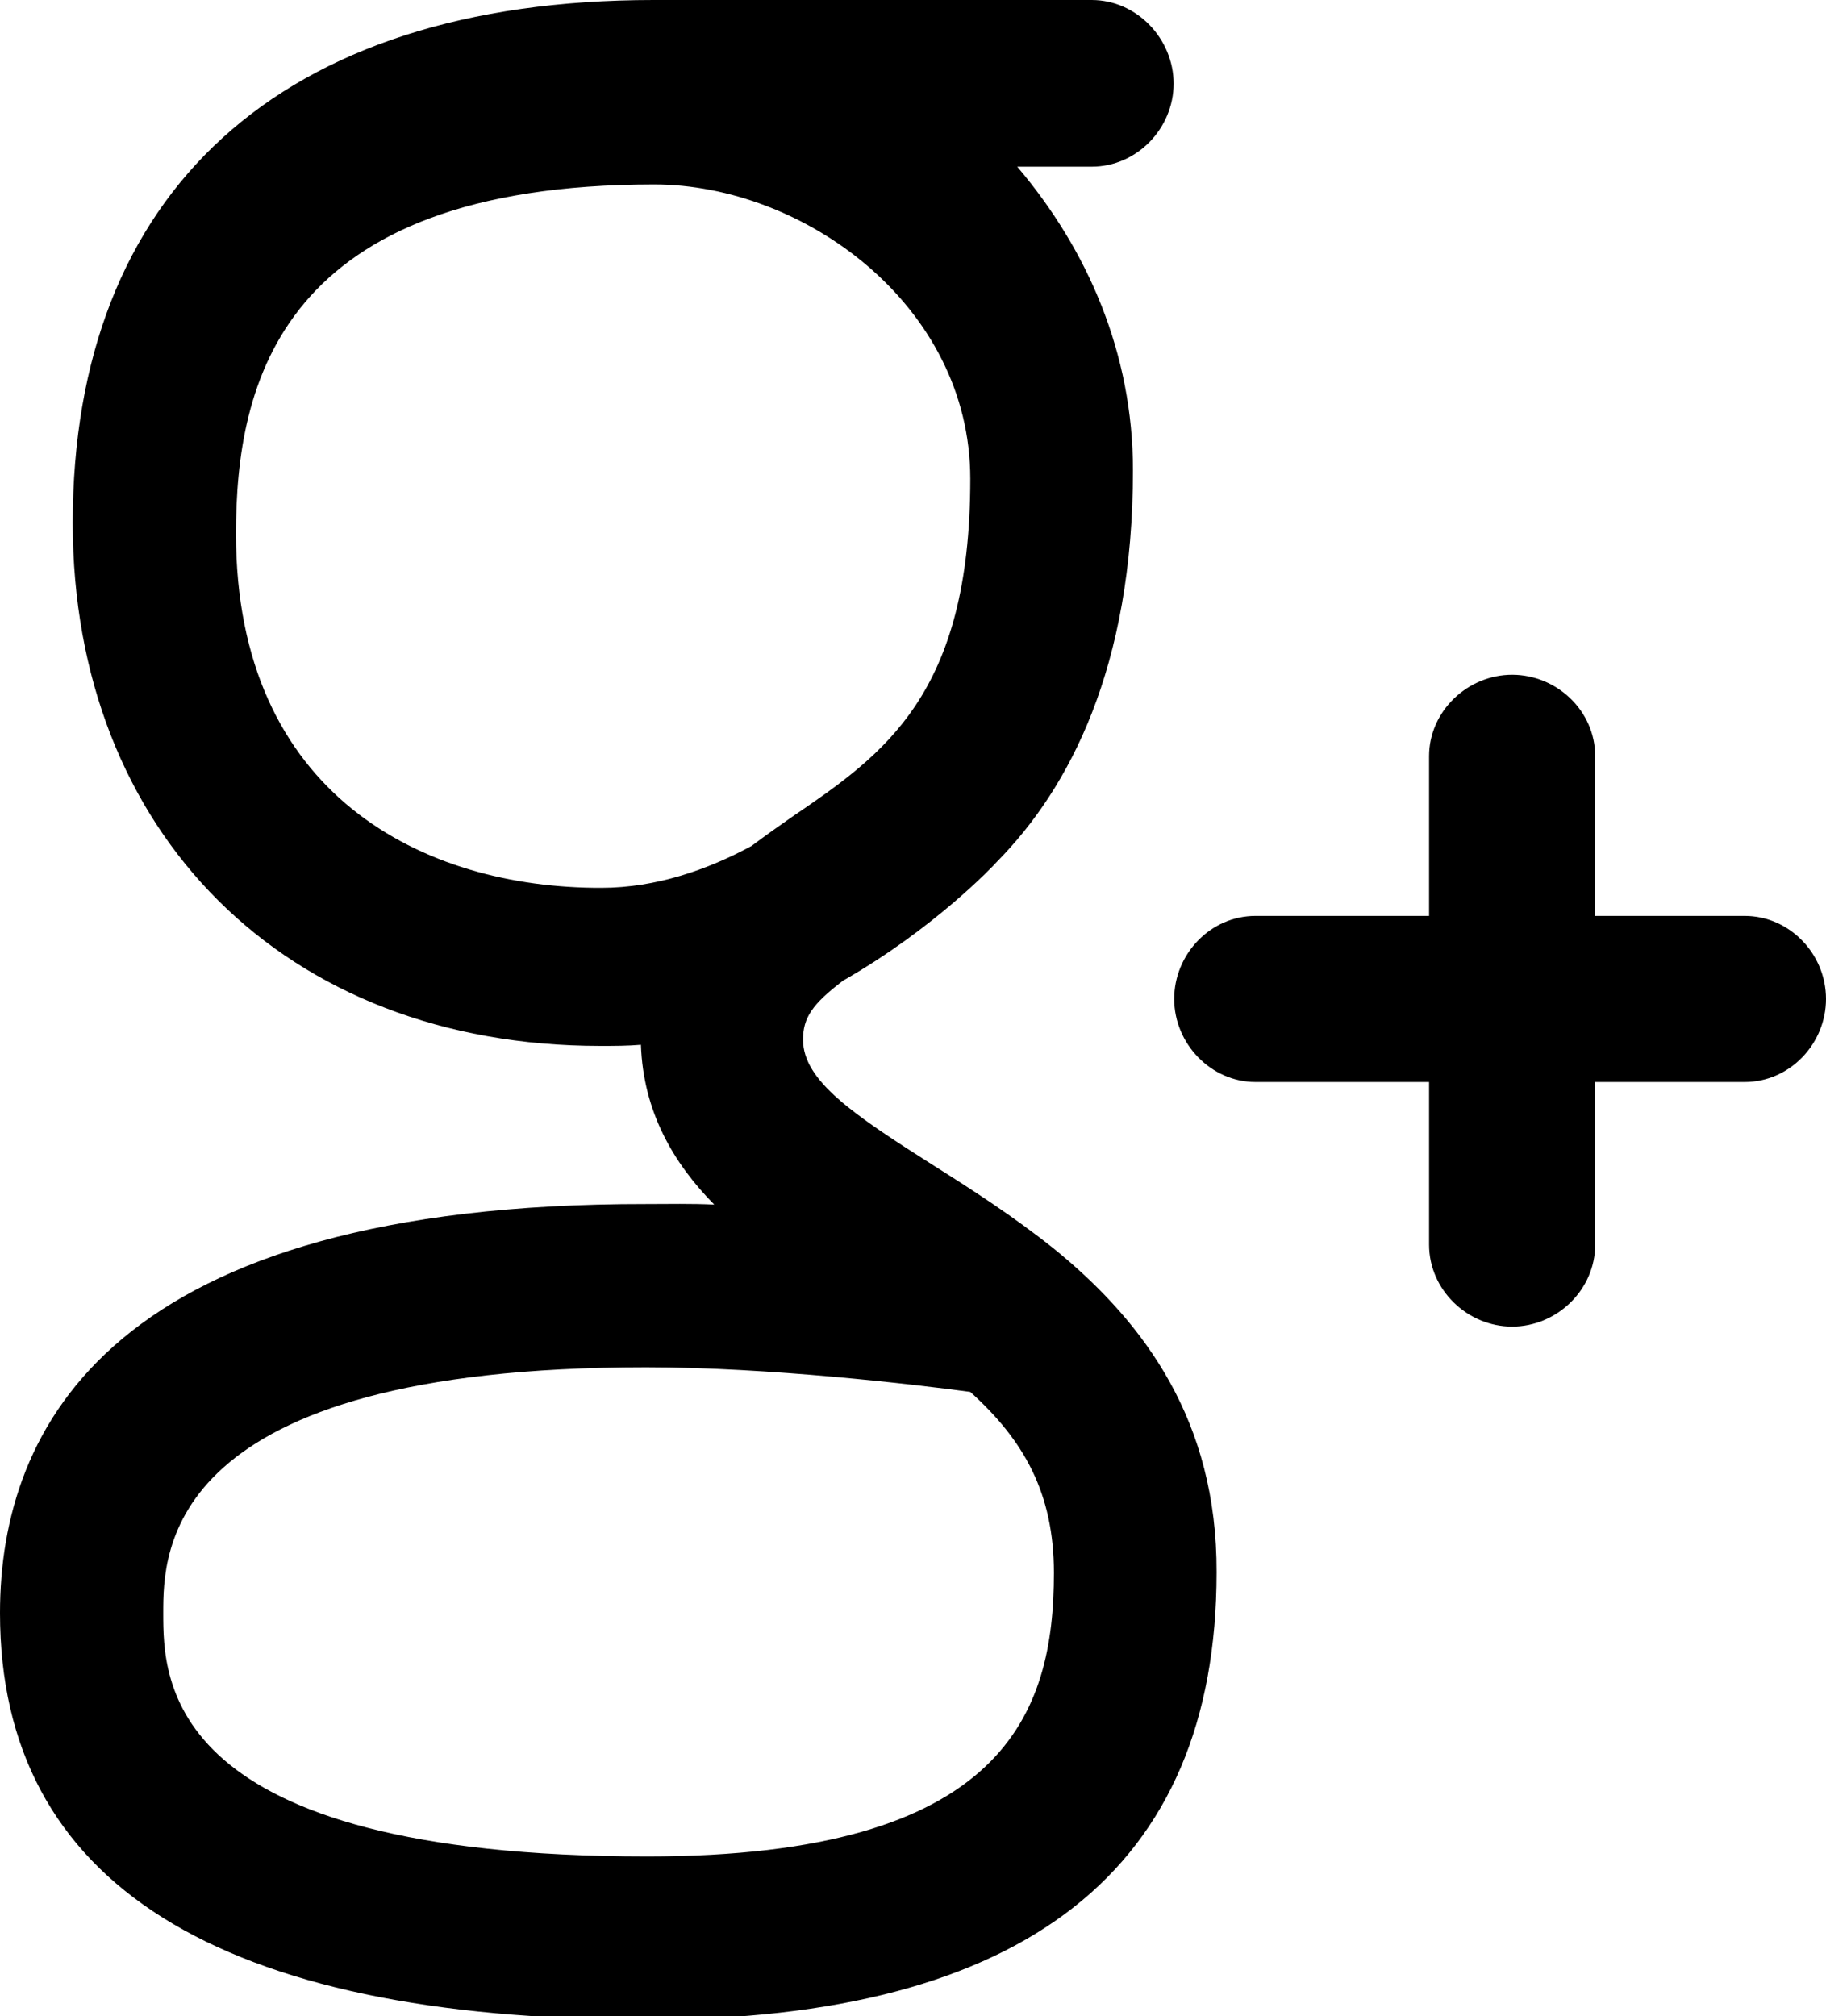
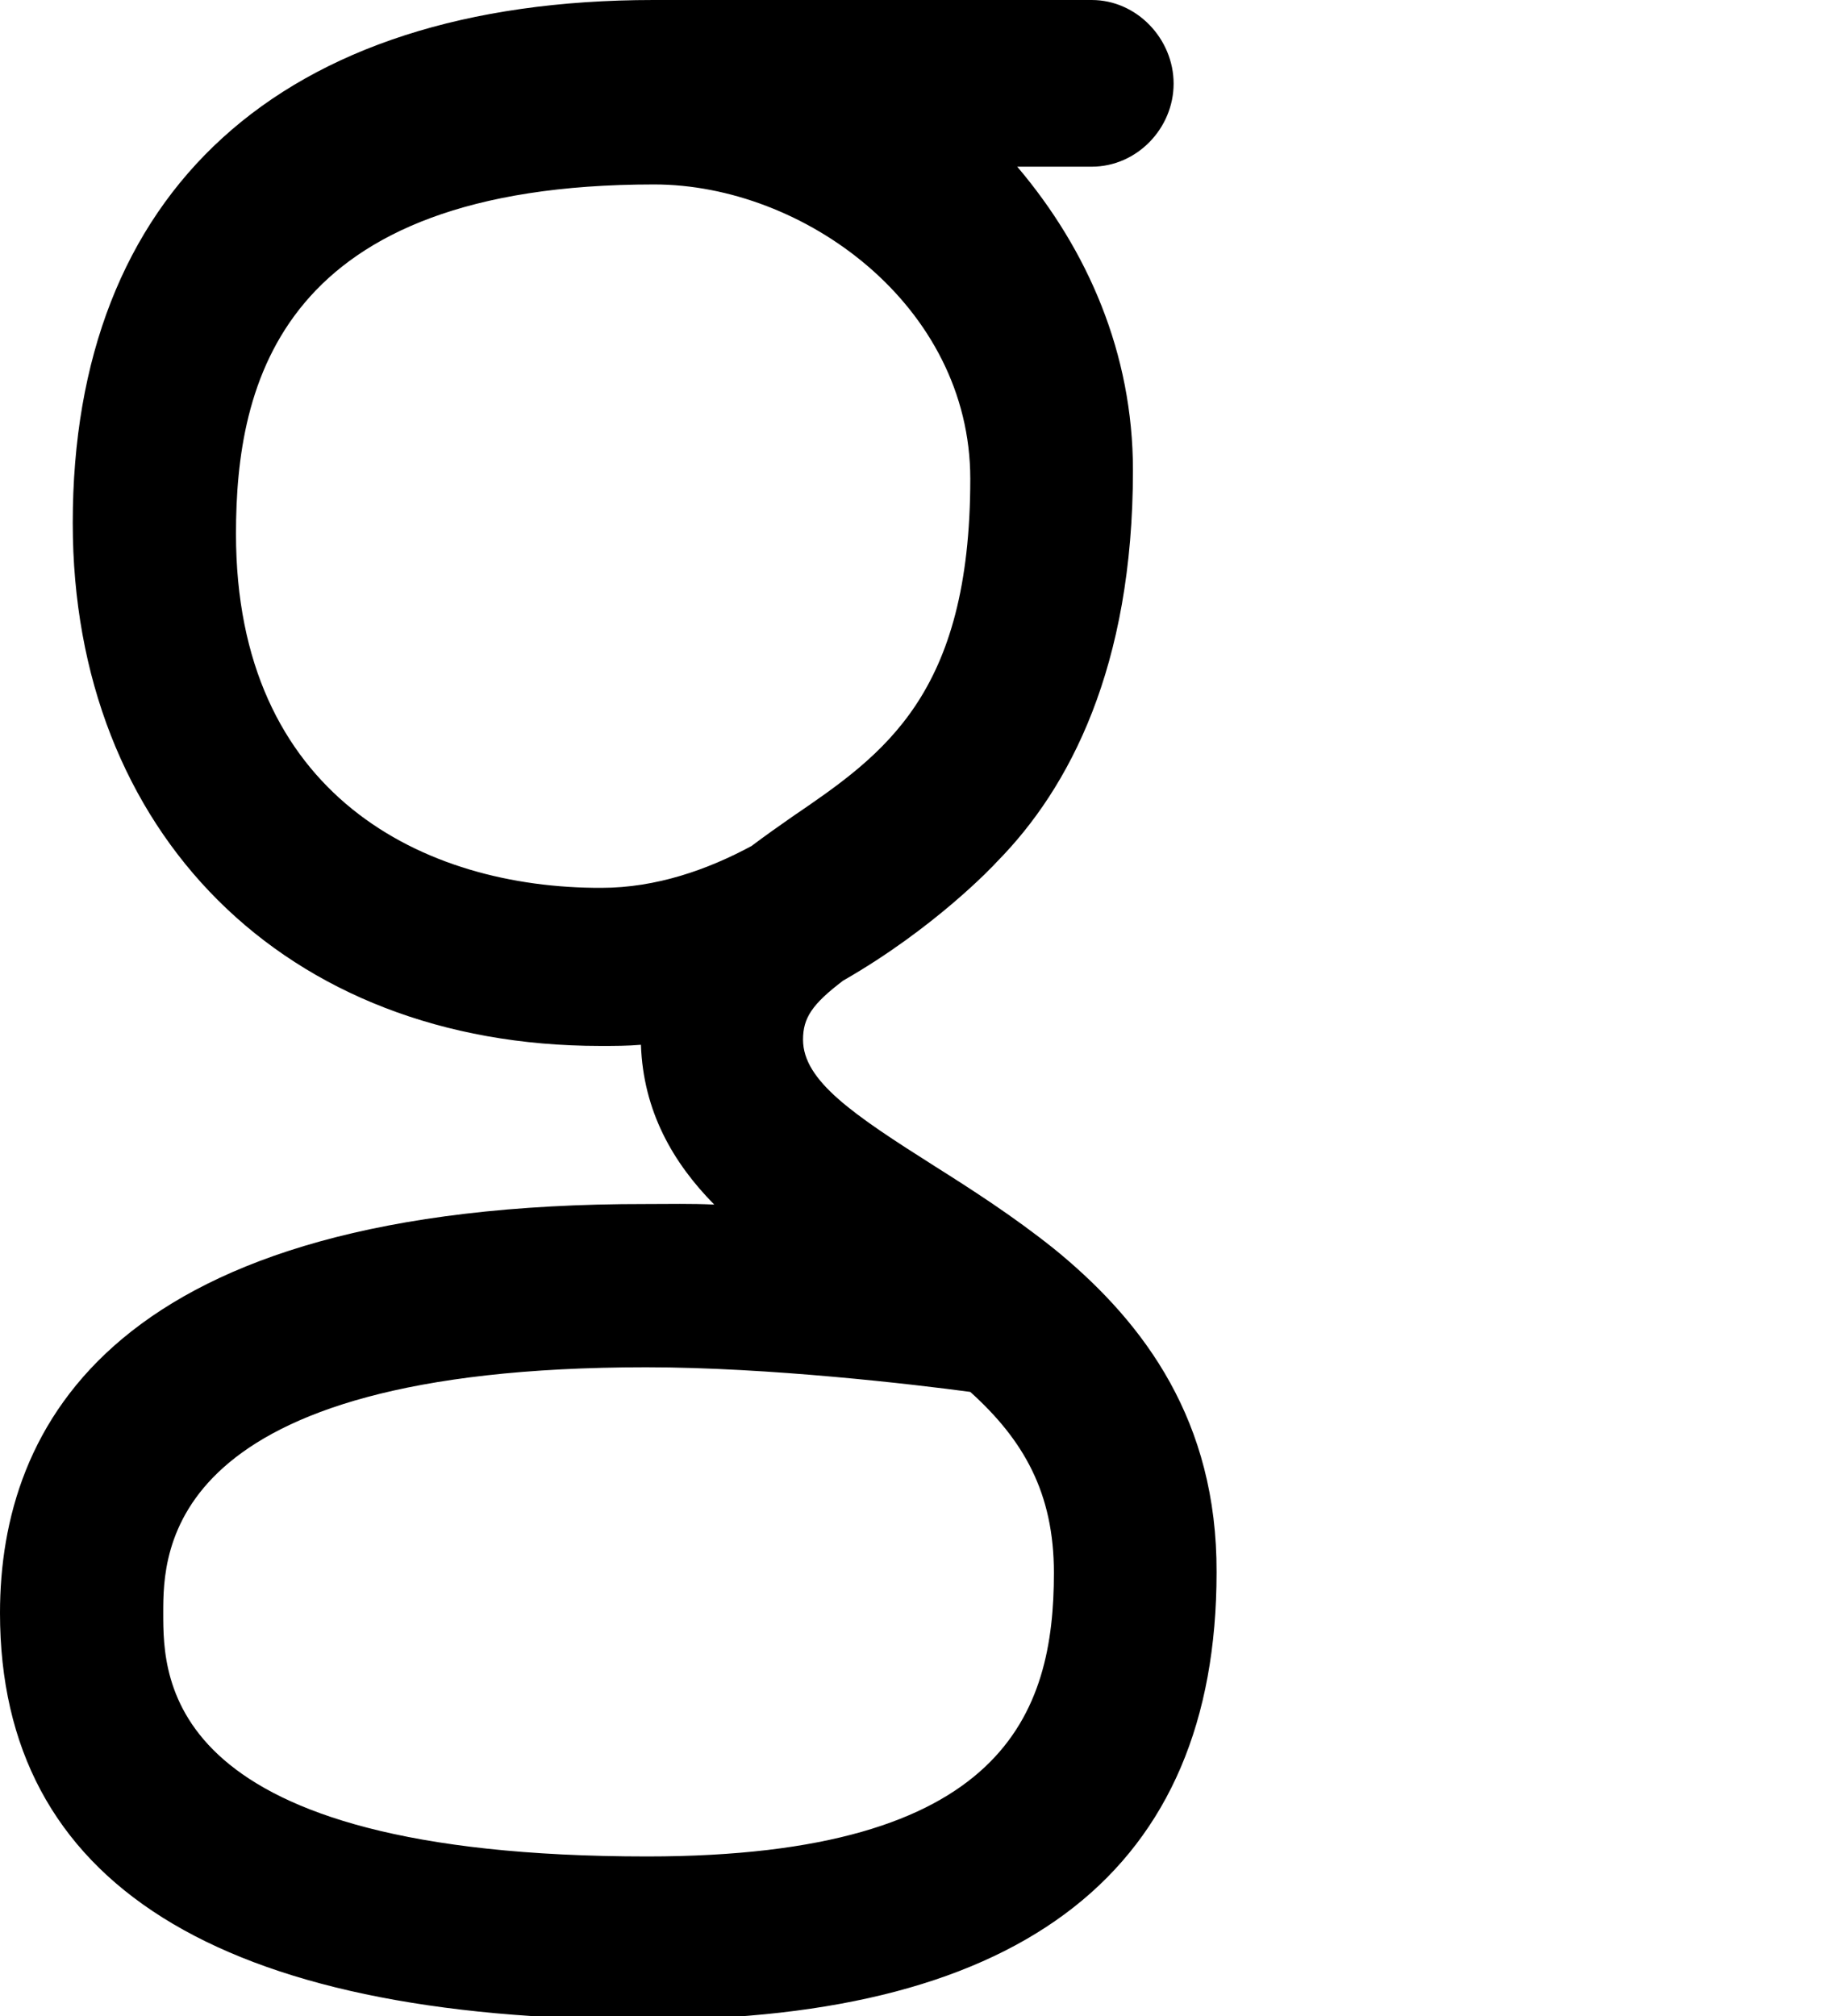
<svg xmlns="http://www.w3.org/2000/svg" version="1.1" id="icons" x="0px" y="0px" viewBox="0 0 318.8 352" style="enable-background:new 0 0 318.8 352;" xml:space="preserve">
  <g>
-     <path d="M304.6,159.9h-26.1v-27.9c0-7.9-6.7-14.2-14.5-14.2s-14.5,6.4-14.5,14.2v27.9h-30.3c-7.9,0-14.2,6.7-14.2,14.5   s6.4,14.5,14.2,14.5h30.3v28.4c0,7.9,6.7,14.3,14.5,14.3s14.5-6.4,14.5-14.3v-28.4h26.1c7.9,0,14.2-6.7,14.2-14.5   C318.8,166.5,312.4,159.9,304.6,159.9z" />
    <path d="M185.1,218.9c-0.4-0.3-0.7-0.6-1.1-0.9c-7-5.6-14.3-10.3-20.8-14.4c-14.2-9-23-14.9-23-22.1c0-3.8,1.6-6.2,7-10.3   c15.9-9.1,26.2-20,26.9-20.8l0,0c12.6-12.8,23.7-33.9,23.7-68.3c0-20.4-7.9-38.5-20.2-53h13c7.9,0,14.3-6.7,14.3-14.5   S198.5,0,190.6,0h-76.5C48.7,0,12.7,33.7,12.7,91.3c0,54,37,91.3,92.1,91.3c2.5,0,4.8,0,7.1-0.2c0.4,11.6,5.6,20.6,12.8,27.9   c-4-0.2-8-0.1-11.9-0.1C19.6,210.1,0,249,0,281.6c0,47.1,38,71,113,71c66,0,99.4-26.3,99.4-78.1C212.5,248,199.7,231.1,185.1,218.9   z M41.2,93.2c0-26.2,7.6-61,73-61c26.1,0,55.2,21.1,55.2,51.4c0,37.7-15.1,48.1-31.1,59c-2.3,1.6-4.7,3.3-7.1,5.1   c-7.6,4.1-16.6,7.3-26.2,7.3C74,155.1,41.2,138.8,41.2,93.2z M113,324.1c-84.5,0-84.5-30.9-84.5-42.5c0-10.6,0-42.9,84.3-42.9   c21.5,0,46.9,3,56.6,4.3c9.3,8.4,14.6,17.6,14.6,31.6C184,299,175.5,324.1,113,324.1z" />
  </g>
</svg>